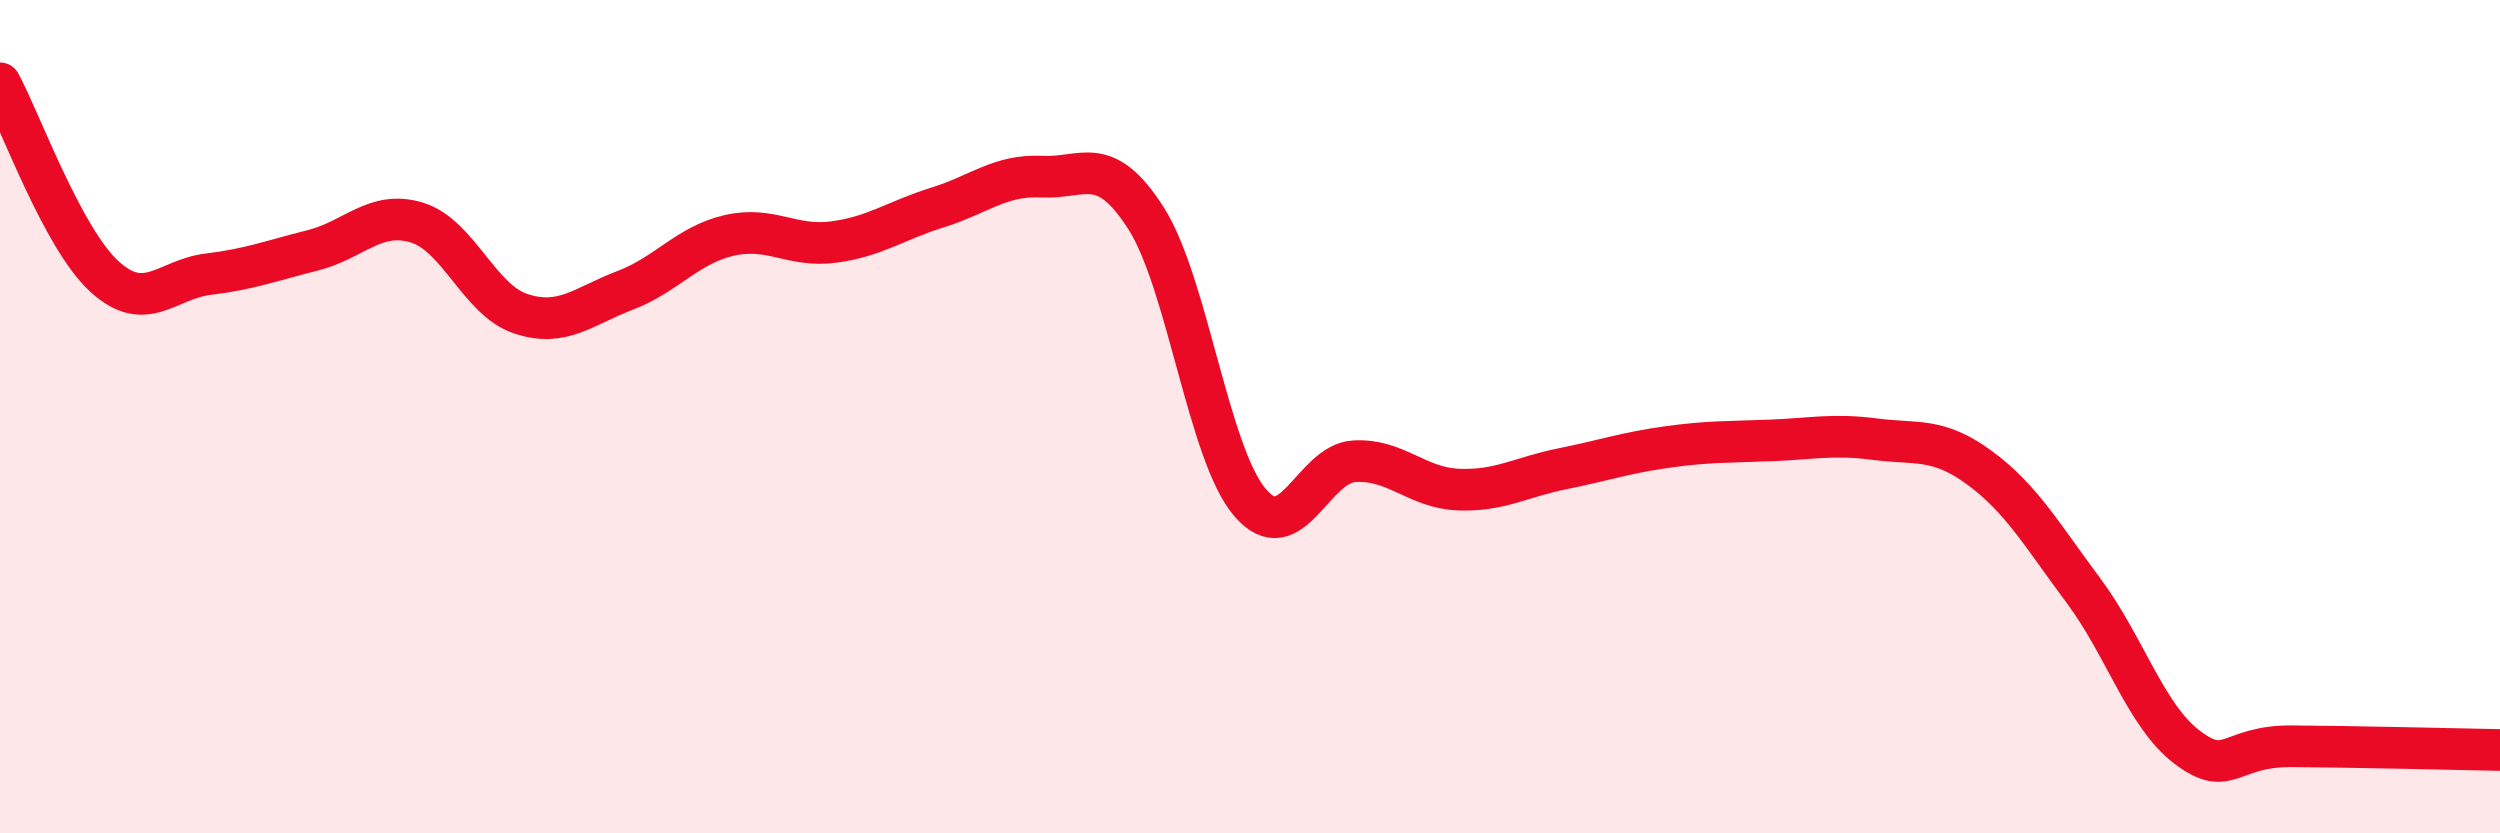
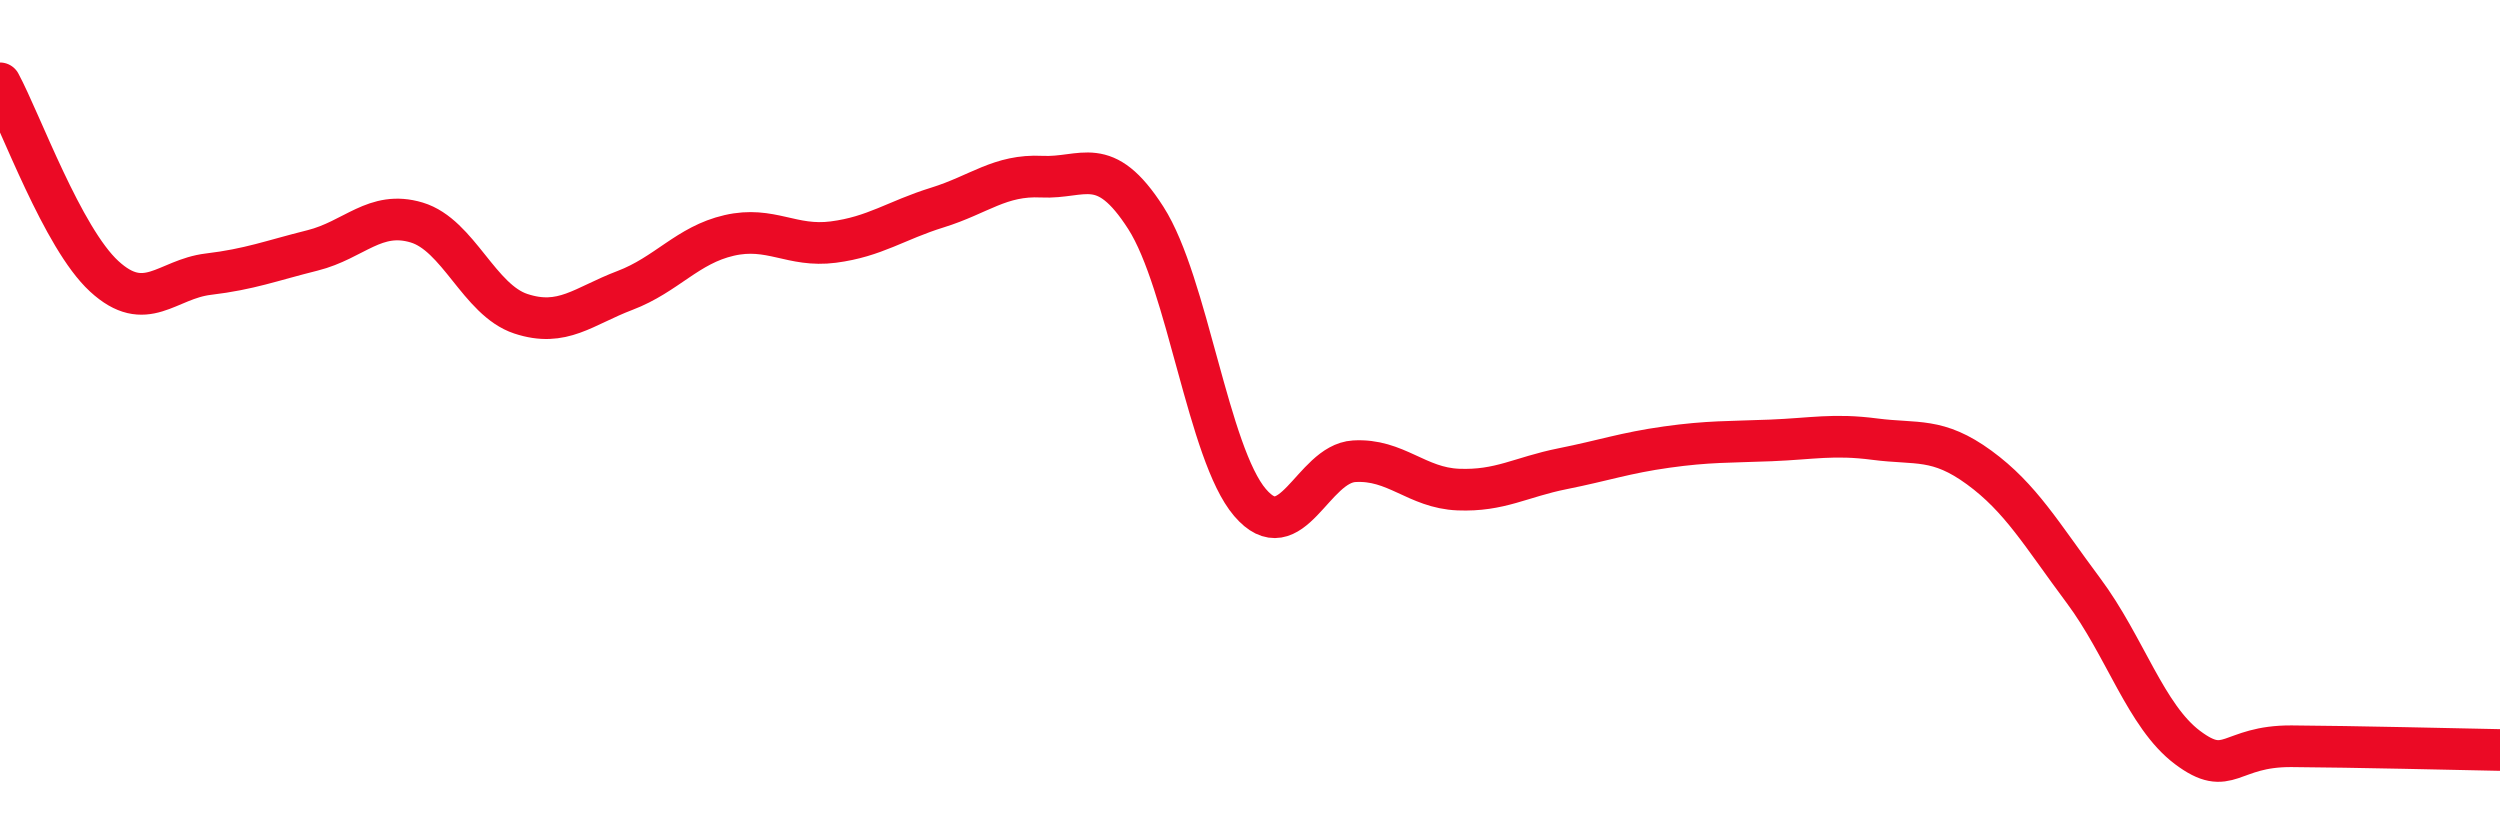
<svg xmlns="http://www.w3.org/2000/svg" width="60" height="20" viewBox="0 0 60 20">
-   <path d="M 0,2 C 0.5,2.93 1.5,5.71 2.5,6.63 C 3.5,7.55 4,6.7 5,6.58 C 6,6.46 6.5,6.26 7.5,6.01 C 8.5,5.76 9,5.04 10,5.34 C 11,5.64 11.5,7.2 12.5,7.53 C 13.5,7.86 14,7.35 15,6.97 C 16,6.59 16.5,5.88 17.5,5.65 C 18.5,5.42 19,5.94 20,5.81 C 21,5.68 21.5,5.29 22.5,4.98 C 23.5,4.67 24,4.19 25,4.24 C 26,4.29 26.5,3.67 27.5,5.23 C 28.5,6.79 29,10.89 30,12.06 C 31,13.23 31.5,11.13 32.5,11.07 C 33.5,11.01 34,11.71 35,11.75 C 36,11.79 36.5,11.45 37.5,11.25 C 38.5,11.05 39,10.87 40,10.73 C 41,10.59 41.5,10.61 42.5,10.57 C 43.5,10.53 44,10.41 45,10.54 C 46,10.67 46.5,10.49 47.5,11.22 C 48.5,11.95 49,12.83 50,14.17 C 51,15.51 51.5,17.19 52.5,17.94 C 53.5,18.69 53.5,17.9 55,17.91 C 56.5,17.92 59,17.98 60,18L60 20L0 20Z" fill="#EB0A25" opacity="0.1" stroke-linecap="round" stroke-linejoin="round" />
  <path d="M 0,2 C 0.5,2.93 1.5,5.71 2.5,6.63 C 3.5,7.55 4,6.7 5,6.58 C 6,6.46 6.5,6.26 7.5,6.01 C 8.5,5.76 9,5.04 10,5.34 C 11,5.64 11.5,7.2 12.5,7.53 C 13.5,7.86 14,7.35 15,6.97 C 16,6.59 16.5,5.88 17.5,5.65 C 18.5,5.42 19,5.94 20,5.81 C 21,5.68 21.5,5.29 22.5,4.98 C 23.5,4.67 24,4.19 25,4.24 C 26,4.29 26.5,3.67 27.5,5.23 C 28.5,6.79 29,10.89 30,12.06 C 31,13.23 31.5,11.13 32.5,11.07 C 33.5,11.01 34,11.71 35,11.75 C 36,11.79 36.5,11.45 37.5,11.25 C 38.5,11.05 39,10.87 40,10.73 C 41,10.59 41.5,10.61 42.5,10.57 C 43.5,10.53 44,10.41 45,10.54 C 46,10.67 46.5,10.49 47.5,11.22 C 48.5,11.95 49,12.83 50,14.17 C 51,15.51 51.5,17.19 52.5,17.94 C 53.5,18.69 53.5,17.9 55,17.91 C 56.5,17.92 59,17.98 60,18" stroke="#EB0A25" stroke-width="1" fill="none" stroke-linecap="round" stroke-linejoin="round" />
</svg>